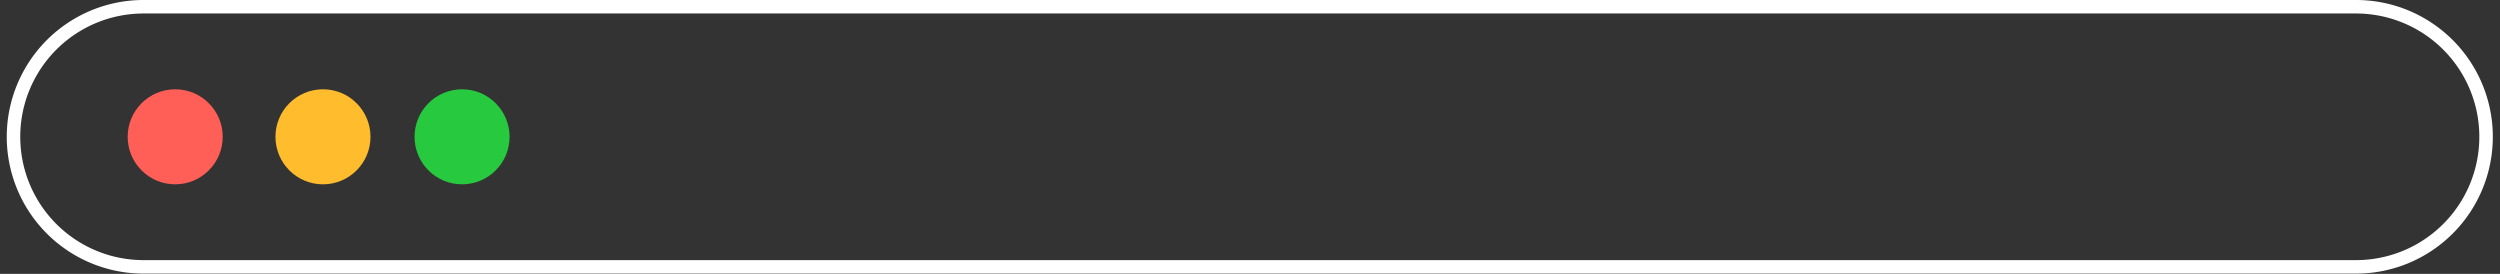
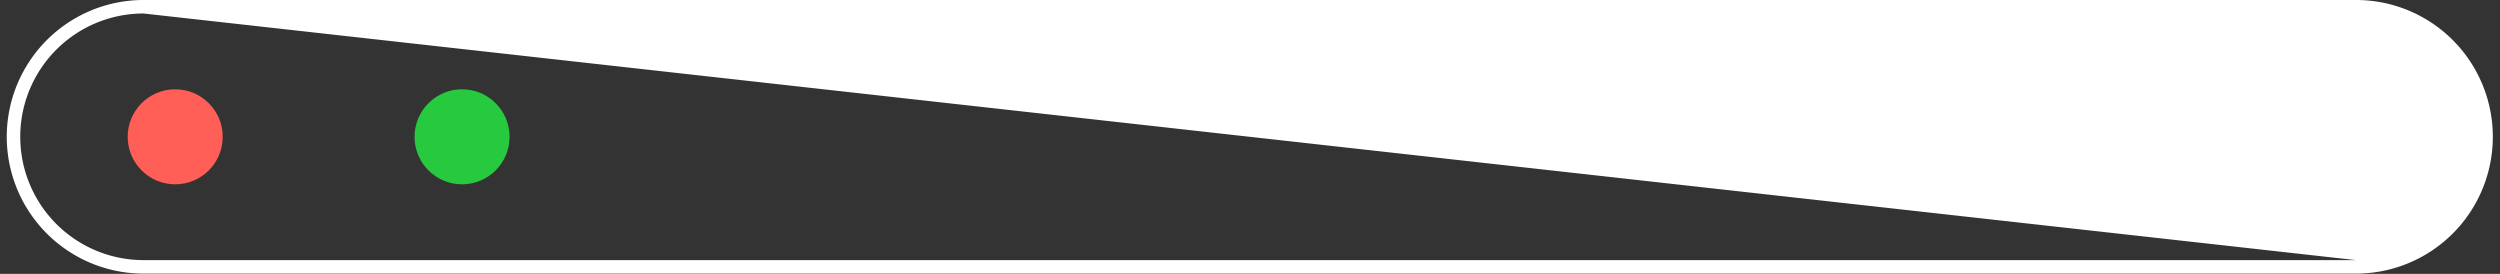
<svg xmlns="http://www.w3.org/2000/svg" height="20.3" preserveAspectRatio="xMidYMid meet" version="1.0" viewBox="-0.5 -0.0 185.3 20.3" width="185.3" zoomAndPan="magnify">
  <rect x="-0.5" y="-0.0" width="185.3" height="20.3" fill="#333333" stroke="none" />
  <g data-name="Layer 2">
    <g data-name="Layer 22">
      <g id="change1_1">
-         <path d="M174.128,20.28H10.141a10.14,10.14,0,1,1,0-20.28H174.128a10.14,10.14,0,1,1,0,20.28ZM10.141,1a9.14,9.14,0,1,0,0,18.28H174.128a9.14,9.14,0,1,0,0-18.28Z" fill="#fff" />
+         <path d="M174.128,20.28H10.141a10.14,10.14,0,1,1,0-20.28H174.128a10.14,10.14,0,1,1,0,20.28ZM10.141,1a9.14,9.14,0,1,0,0,18.28H174.128Z" fill="#fff" />
      </g>
      <g id="change2_1">
        <circle cx="12.485" cy="10.14" fill="#ff5f56" r="3.522" />
      </g>
      <g id="change3_1">
-         <circle cx="23.439" cy="10.14" fill="#ffbd2e" r="3.522" />
-       </g>
+         </g>
      <g id="change4_1">
        <circle cx="33.748" cy="10.14" fill="#27c93f" r="3.522" />
      </g>
    </g>
  </g>
</svg>